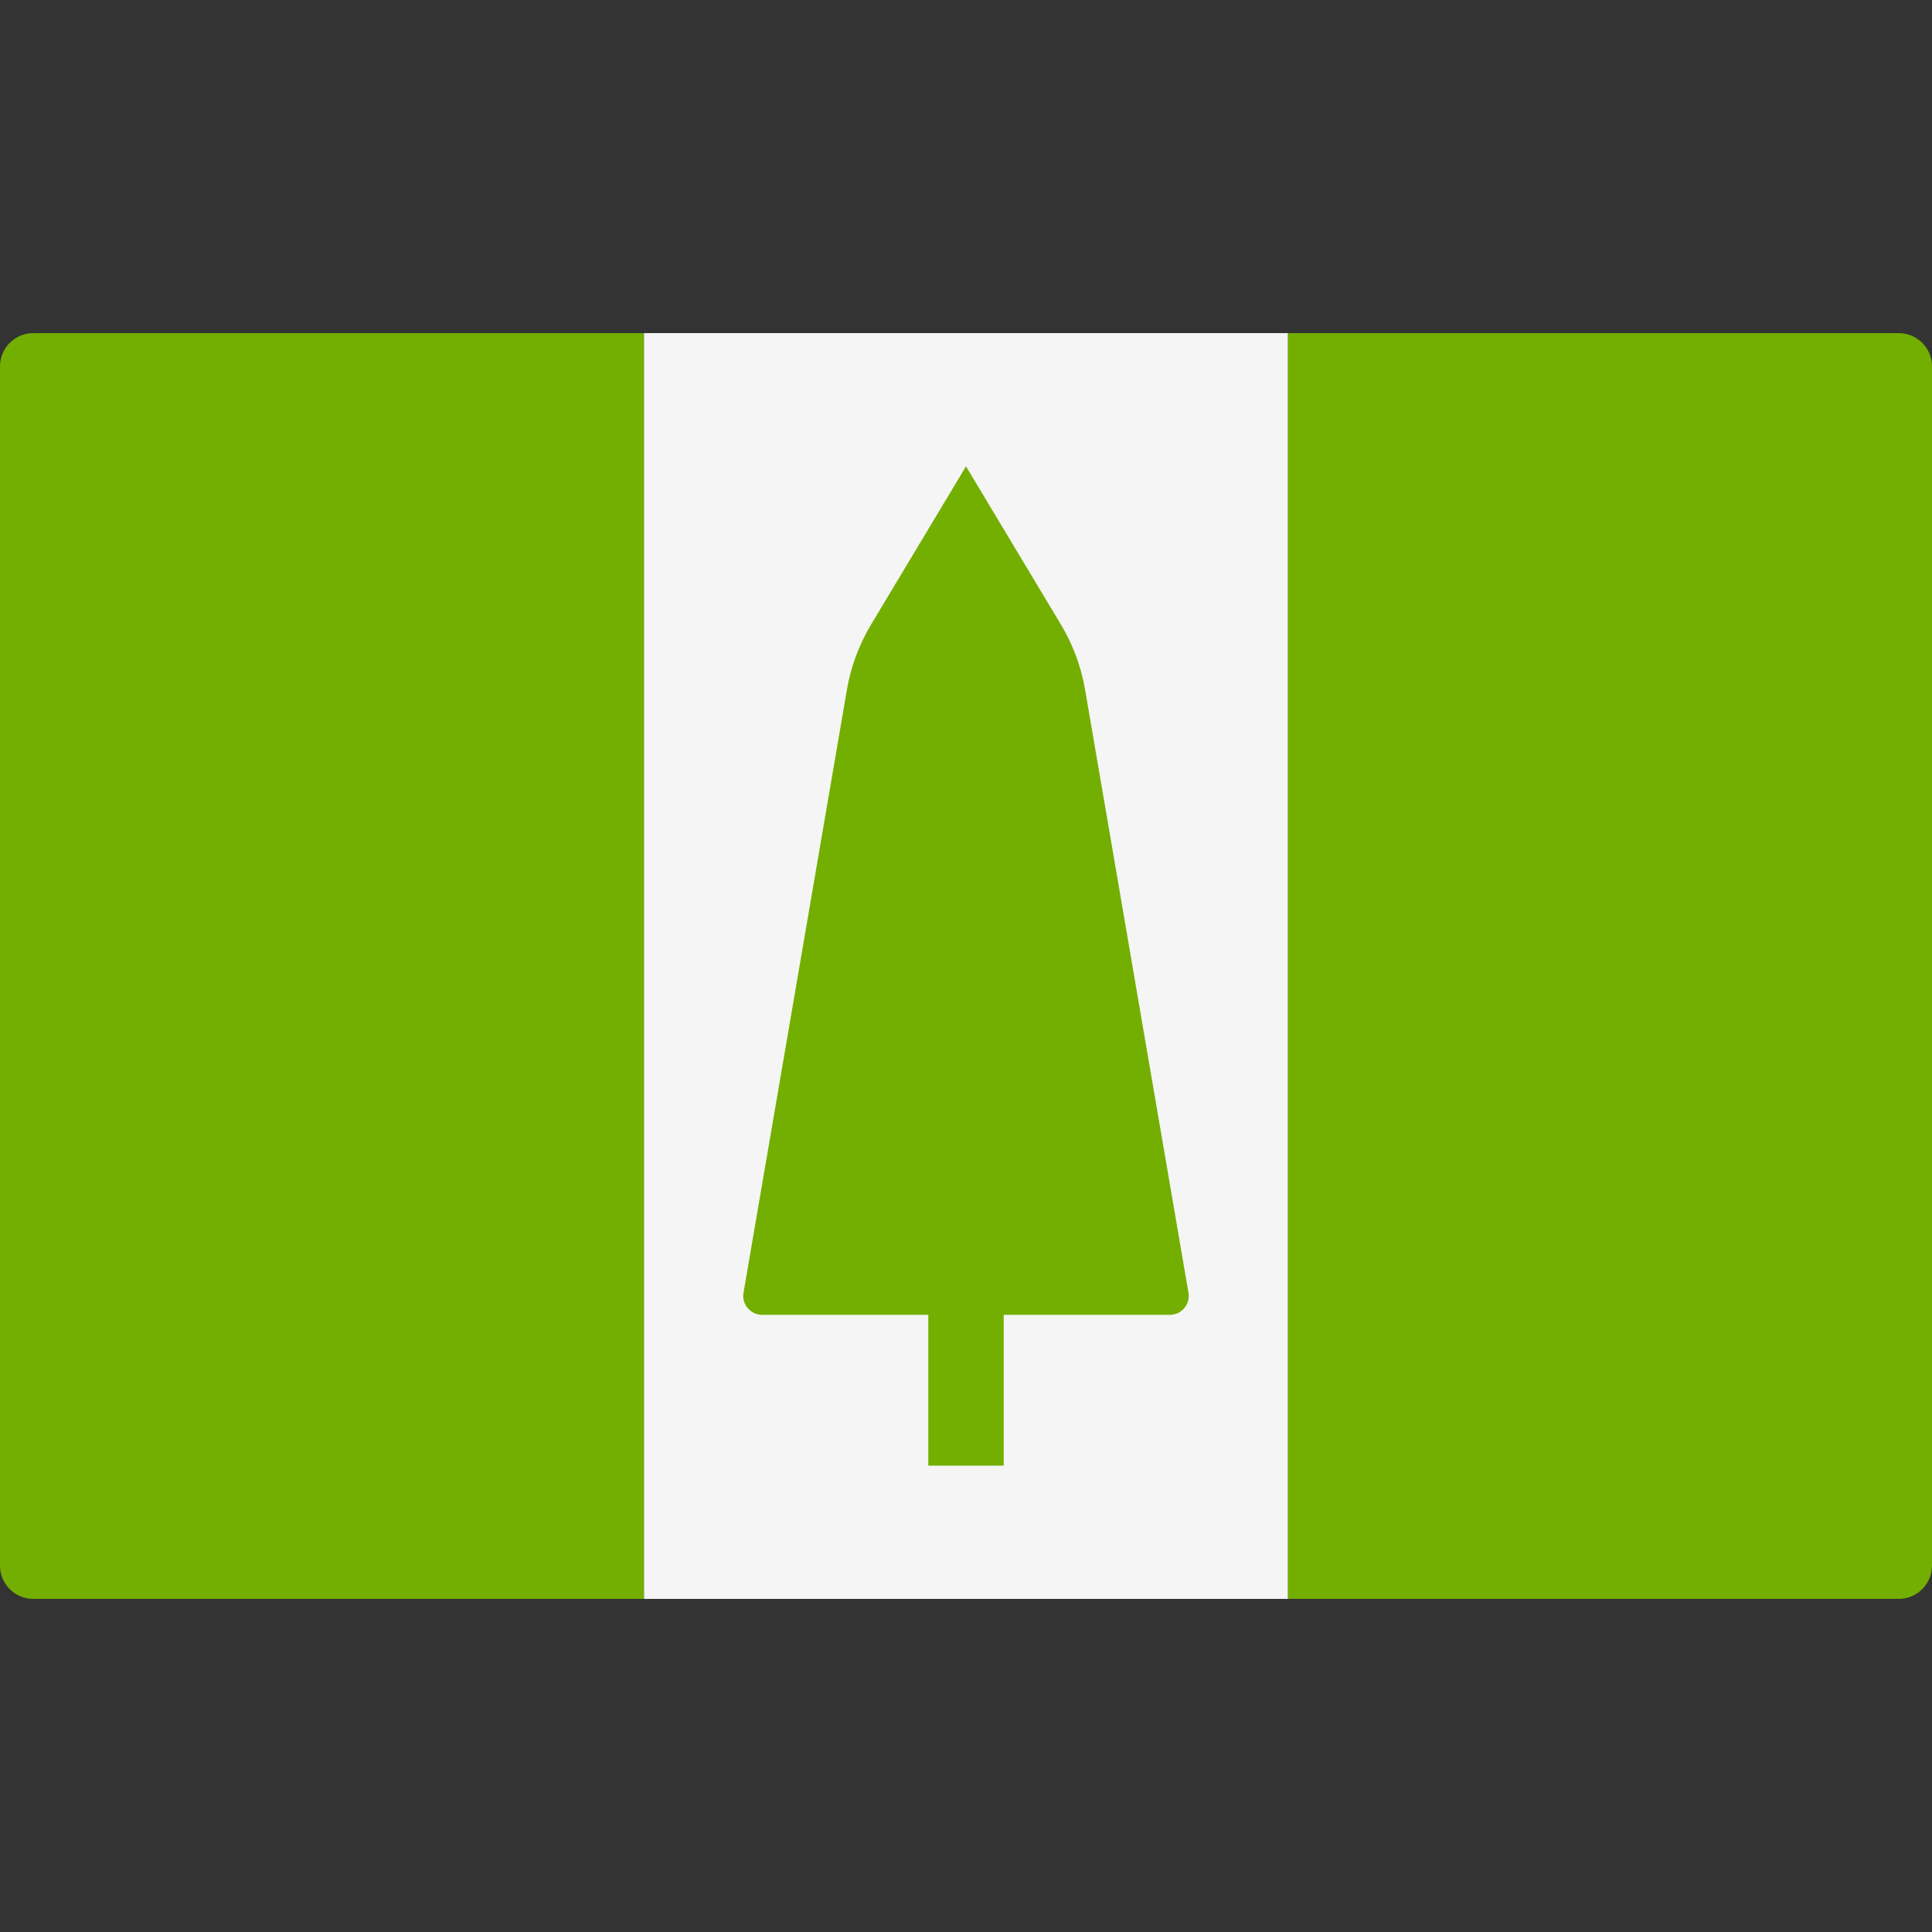
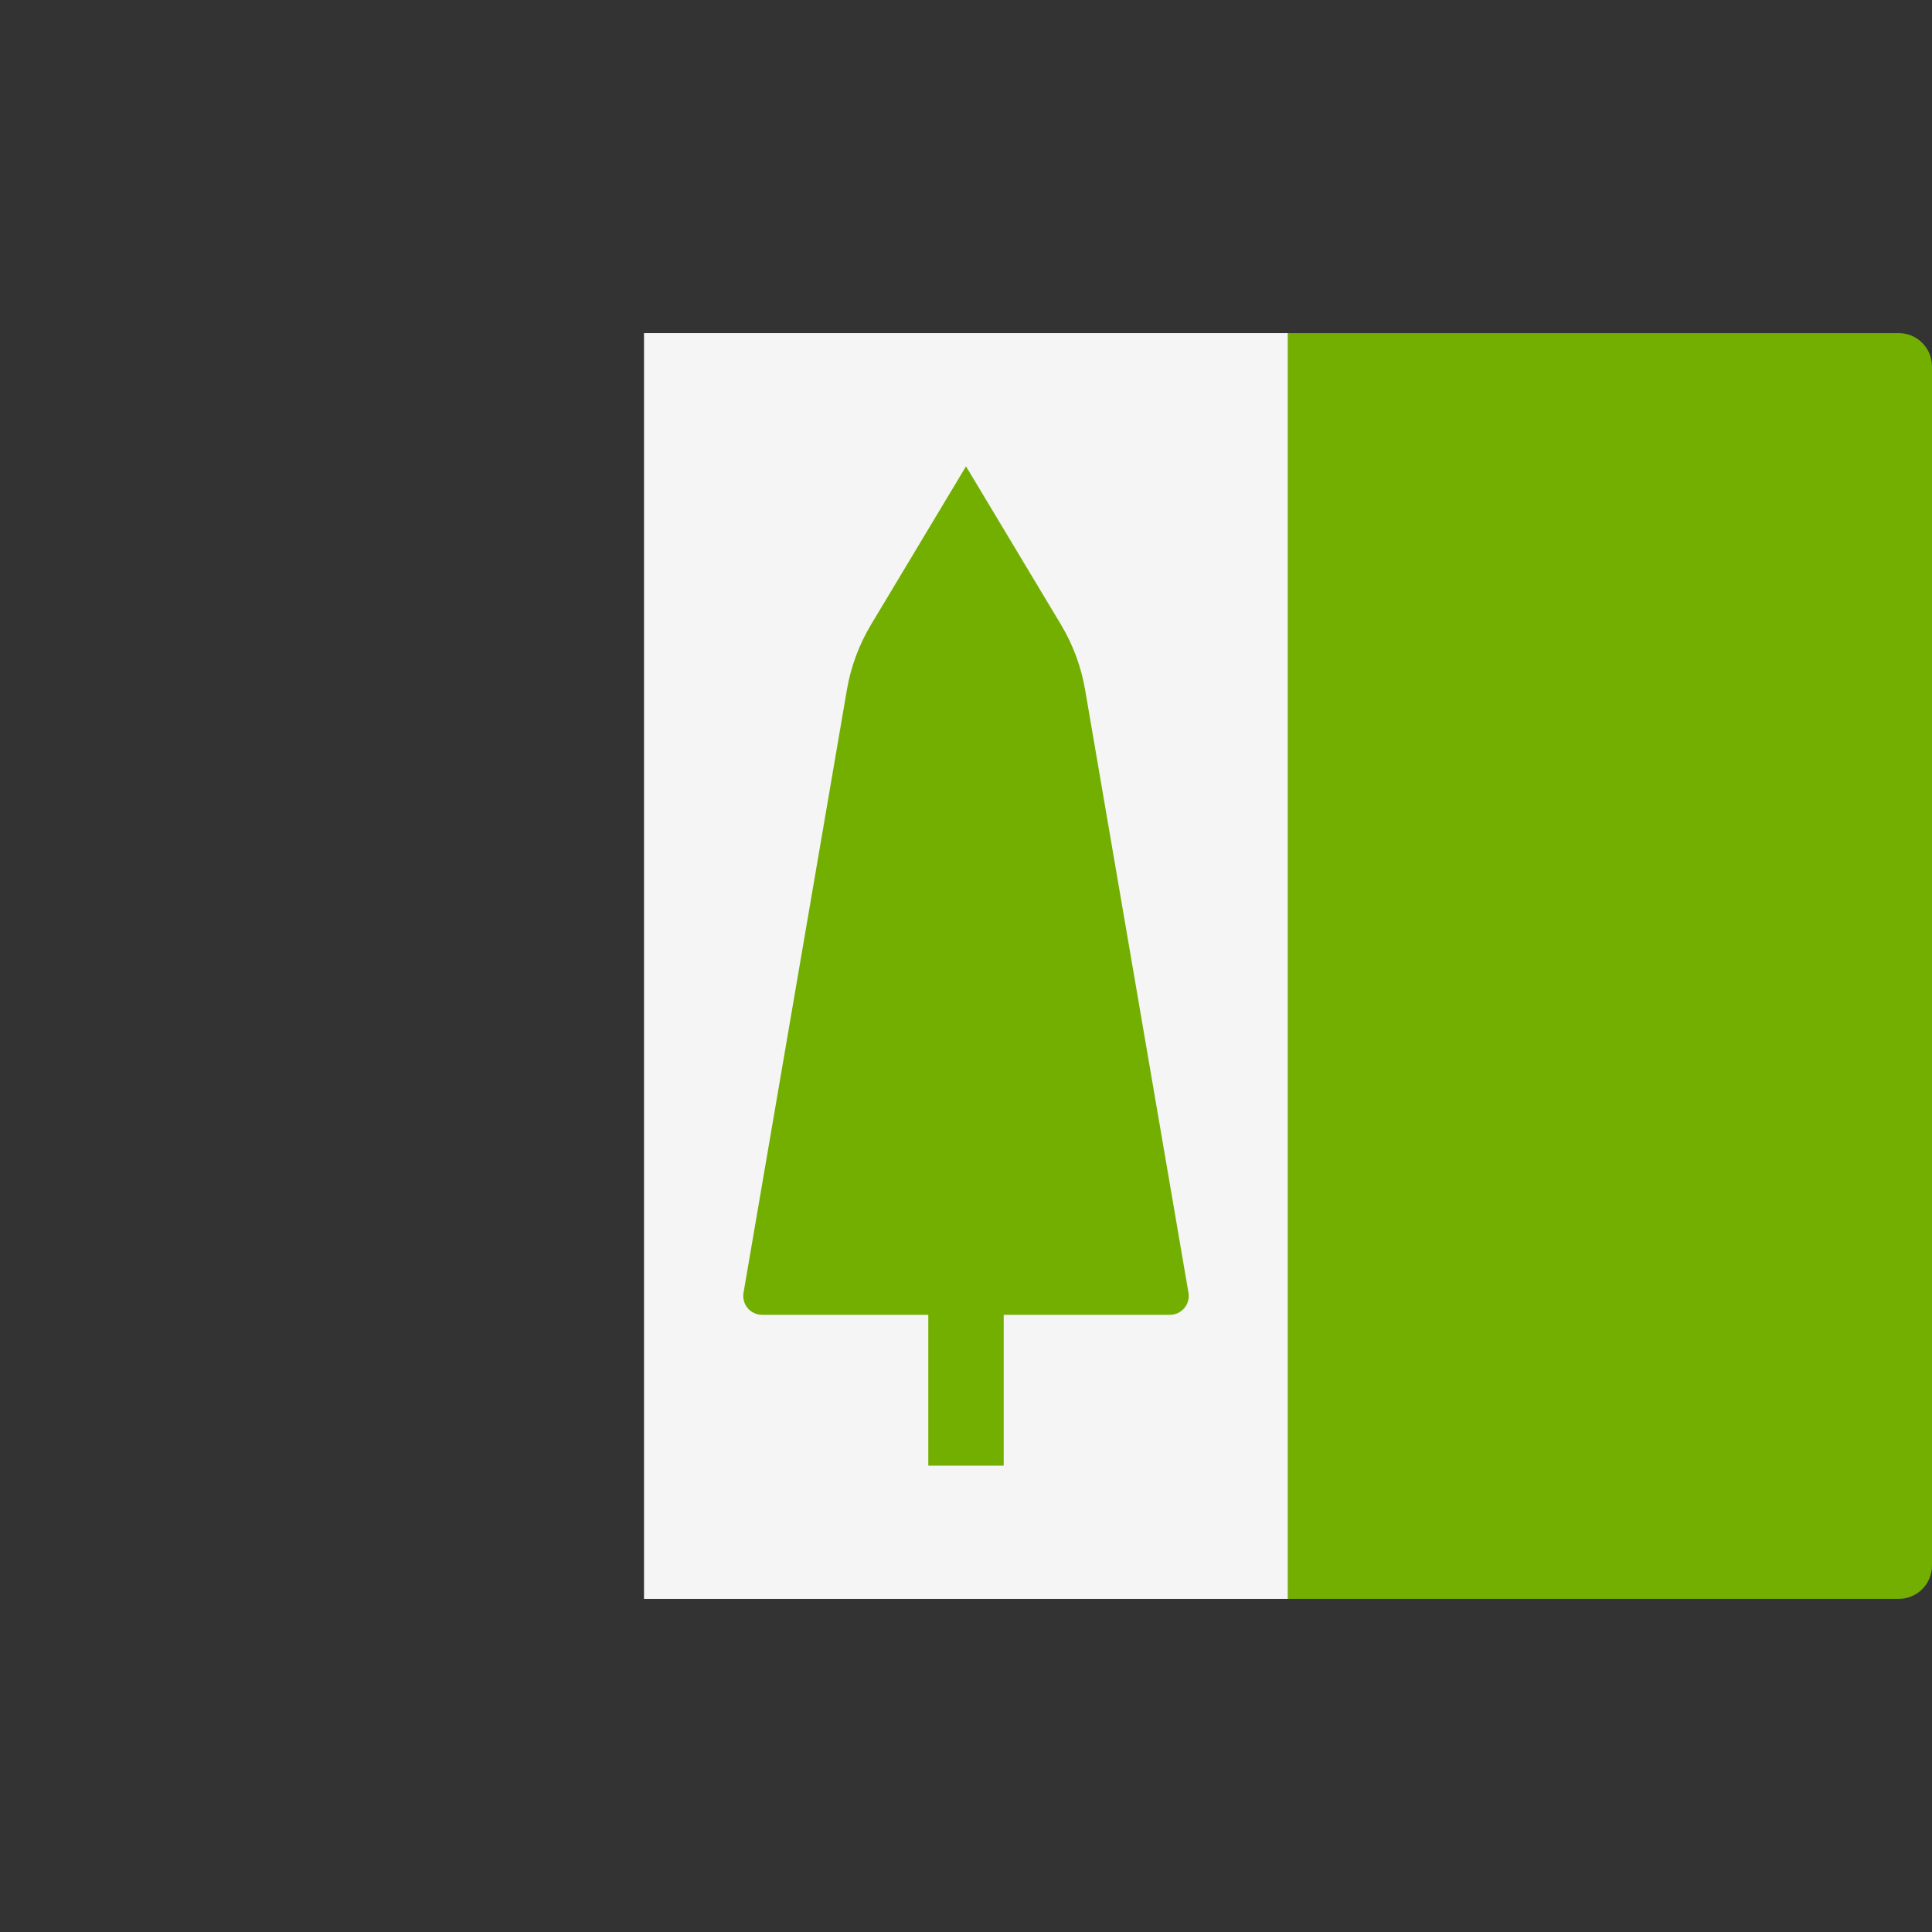
<svg xmlns="http://www.w3.org/2000/svg" version="1.1" id="Layer_1" x="0px" y="0px" viewBox="0 0 512 512" style="enable-background:new 0 0 512 512;" xml:space="preserve">
  <rect x="0" y="0" width="512" height="512" fill="#333333" stroke="none" />
-   <path style="fill:#73AF00;" d="M170.667,423.724H8.828c-4.875,0-8.828-3.953-8.828-8.828V97.104c0-4.875,3.953-8.828,8.828-8.828  h161.839V423.724z" />
  <rect x="170.67" y="88.276" style="fill:#F5F5F5;" width="170.67" height="335.448" />
  <g>
    <path style="fill:#73AF00;" d="M503.172,423.724H341.333V88.276h161.839c4.875,0,8.828,3.953,8.828,8.828v317.792   C512,419.772,508.047,423.724,503.172,423.724z" />
    <path style="fill:#73AF00;" d="M314.959,342.598l-27.396-159.812c-1.046-6.102-3.217-11.957-6.402-17.266l-25.161-41.934   l-25.161,41.935c-3.186,5.309-5.356,11.164-6.402,17.266L197.04,342.6c-0.523,3.052,1.827,5.841,4.925,5.841h44.041v39.973h19.987   V348.44h44.041C313.131,348.44,315.483,345.652,314.959,342.598z" />
  </g>
  <g>
</g>
  <g>
</g>
  <g>
</g>
  <g>
</g>
  <g>
</g>
  <g>
</g>
  <g>
</g>
  <g>
</g>
  <g>
</g>
  <g>
</g>
  <g>
</g>
  <g>
</g>
  <g>
</g>
  <g>
</g>
  <g>
</g>
</svg>